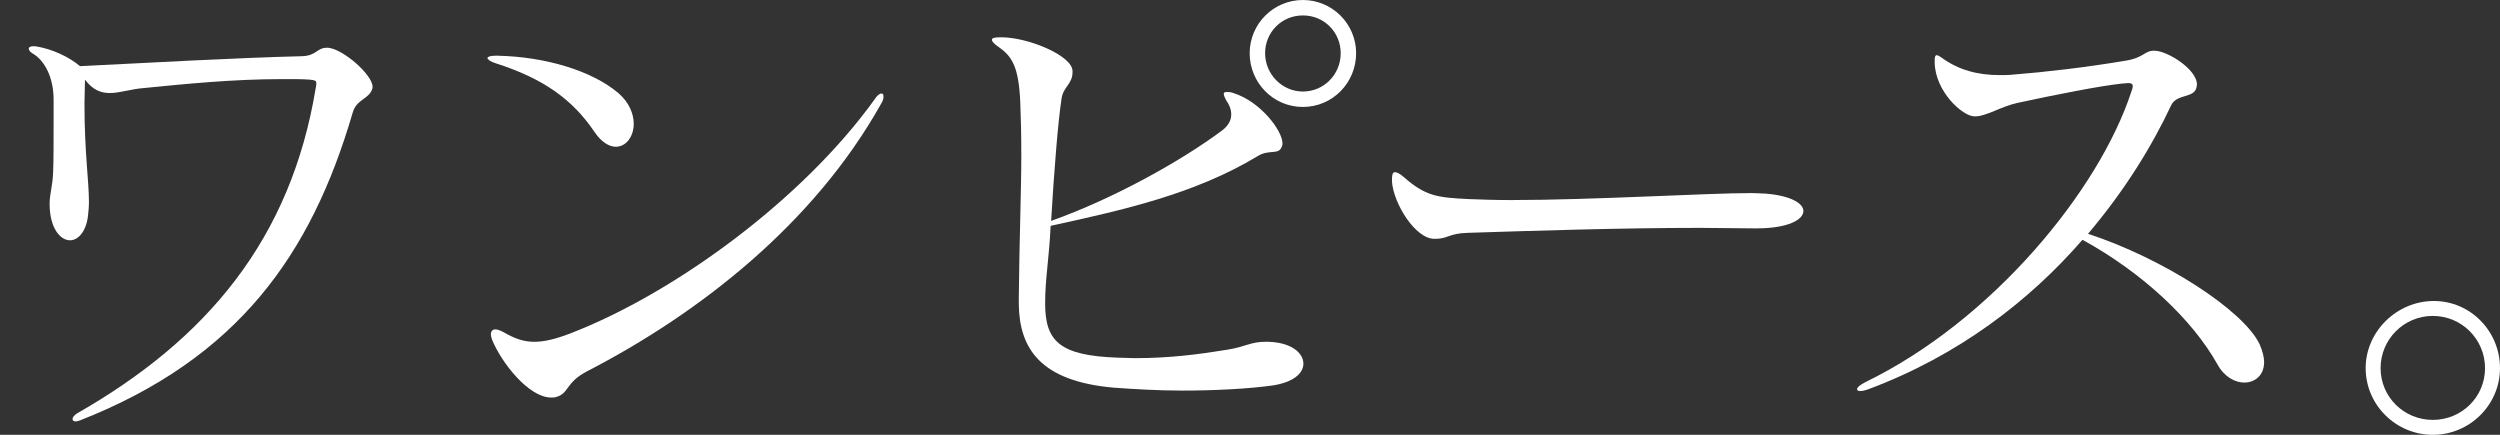
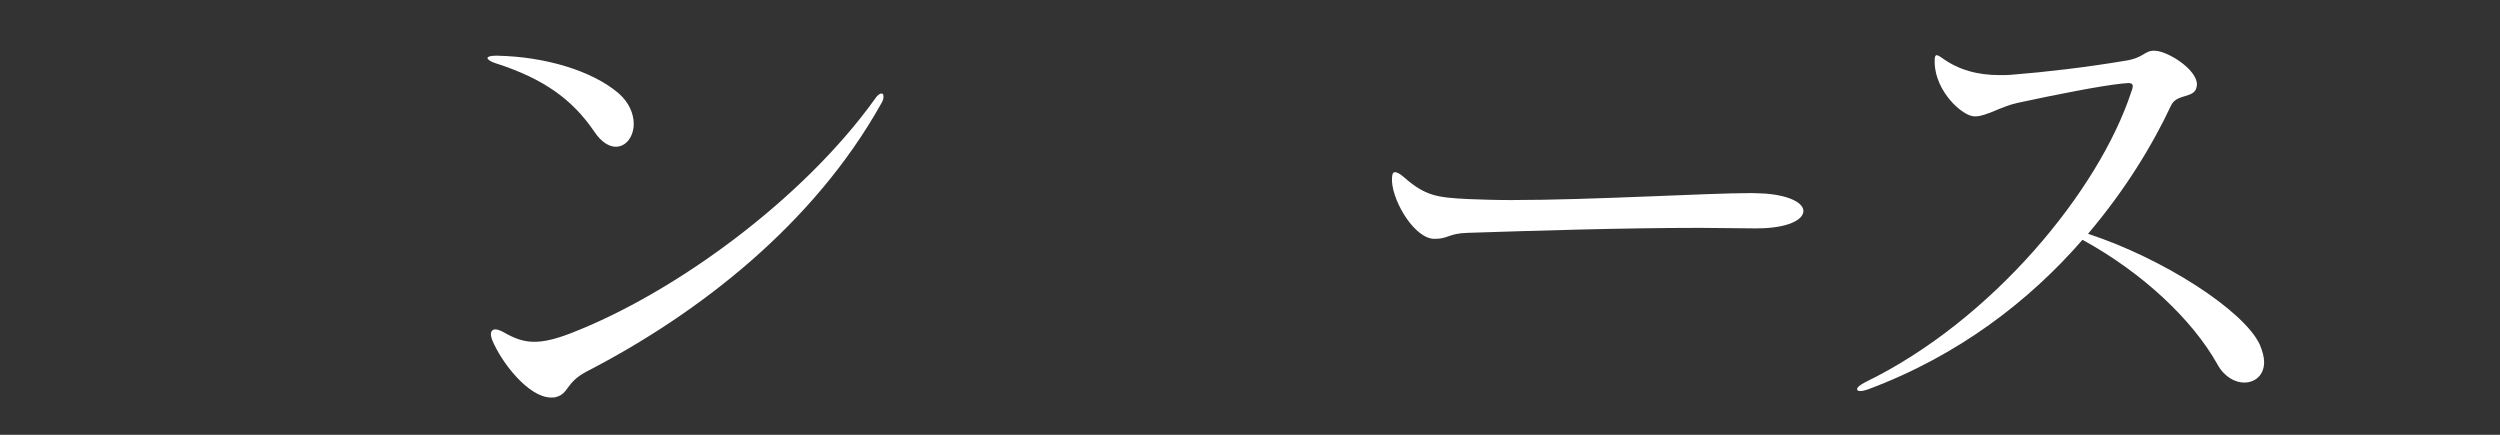
<svg xmlns="http://www.w3.org/2000/svg" id="_レイヤー_2" viewBox="0 0 648.19 112.74">
  <rect x="0" y="0" width="648.19" height="112.74" fill="#333333" stroke="none" />
  <defs>
    <style>.cls-1{fill:none;}.cls-2{fill:#fff;}</style>
  </defs>
  <g id="design">
-     <path class="cls-2" d="M96.58,22.83c-.77,2.97-4.13,2.71-5.16,6.45-10.71,36.64-29.67,63.6-70.69,79.72-.39.13-.77.26-1.16.26-.52,0-.77-.26-.77-.65s.39-.9,1.16-1.42c33.67-19.22,55.47-45.15,61.92-84.49.13-.52.13-.77.13-1.16,0-.65-.39-.77-1.81-.9-1.68-.13-3.48-.13-5.16-.13h-2.06c-12.64,0-25.28,1.29-35.73,2.32-3.35.26-6.19,1.29-8.77,1.29-2.32,0-4.39-.77-6.45-3.48,0,2.19-.13,4.26-.13,6.19,0,12.77,1.16,19.99,1.16,25.54,0,1.29-.13,2.58-.26,3.74-.52,4-2.58,6.19-4.64,6.19-2.45,0-5.16-2.97-5.29-9.03v-.52c0-2.45.77-4.51.9-8,.13-2.71.13-8.9.13-13.8v-5.16c0-5.68-2.32-10.19-5.55-12-.64-.39-.9-.9-.9-1.16,0-.39.39-.64,1.16-.64h.52c4.39.64,8.9,2.84,11.61,5.16,18.19-.9,41.15-2.19,57.53-2.58,3.87-.13,3.87-2.19,6.45-2.19h.39c4,.39,11.48,7.09,11.48,10.06v.39Z" />
    <path class="cls-2" d="M129.09,14.45c12.25.26,24.38,3.87,31.22,9.67,2.84,2.45,4,5.42,4,8,0,3.22-1.94,5.93-4.64,5.93-1.68,0-3.74-1.16-5.55-3.87-5.68-8.38-13.16-13.8-25.67-17.8-1.29-.39-2.06-1.03-2.06-1.29,0-.39.77-.65,2.19-.65h.52ZM152.05,96.36c-5.42,2.84-4.51,5.68-7.87,6.58-.39.13-.9.13-1.29.13-5.8,0-12.9-9.03-15.35-15.09-.13-.52-.26-.9-.26-1.29,0-.77.39-1.29,1.16-1.29.52,0,1.29.26,2.19.77,2.71,1.55,5.03,2.45,7.87,2.45,2.58,0,5.42-.65,9.42-2.19,27.35-10.58,60.37-34.96,78.82-60.63.65-1.03,1.29-1.55,1.81-1.55.39,0,.52.26.52.77s-.13,1.16-.65,1.93c-17.41,31.09-47.08,54.31-76.37,69.4Z" />
-     <path class="cls-2" d="M328.78,88.62c5.93.13,9.16,2.84,9.16,5.68,0,2.45-2.58,4.9-8.26,5.68s-14.32,1.29-23.09,1.29c-6.45,0-12.77-.39-17.93-.77-18.83-1.68-24.38-10.06-24.51-21.67v-1.55c.13-14.71.65-27.61.65-37.15,0-5.68-.13-10.19-.26-13.42-.39-9.55-2.19-12.13-5.68-14.58-1.16-.77-1.68-1.42-1.68-1.81,0-.52.77-.65,2.45-.65,6.97,0,18.45,4.77,18.45,8.77v.26c0,3.1-2.45,3.87-2.84,6.84-.9,5.8-1.94,18.7-2.71,31.73,16-5.68,33.67-15.48,44.38-23.48,1.68-1.29,2.32-2.71,2.32-4.13,0-1.29-.52-2.58-1.29-3.61-.39-.77-.65-1.29-.65-1.68s.26-.52.77-.52c.39,0,1.03,0,1.68.26,7.09,2.19,12.77,9.8,12.77,13.03,0,.26,0,.52-.13.77-.77,2.45-3.22.65-6.32,2.58-16.25,9.8-34.7,13.93-53.66,18.06-.39,8.64-1.42,13.54-1.42,20.12,0,9.8,3.74,13.54,18.83,14.06,1.55,0,2.97.13,4.39.13,9.29,0,16.9-1.03,23.99-2.19,4.9-.77,5.93-2.06,10.06-2.06h.52ZM324.01,13.8c0-7.61,6.19-13.8,13.8-13.8s13.8,6.19,13.8,13.8-6.06,13.93-13.8,13.93-13.8-6.32-13.8-13.93ZM347.61,13.8c0-5.42-4.26-9.8-9.8-9.8s-9.8,4.39-9.8,9.8,4.39,9.93,9.8,9.93,9.8-4.39,9.8-9.93Z" />
    <path class="cls-2" d="M454.43,59.21c-4.26,0-8.9-.13-13.67-.13-20.51,0-43.99.77-60.24,1.29-4.9.13-5.03,1.55-8.39,1.55h-.26c-4.9,0-10.58-9.16-10.96-14.83v-.77c0-1.16.26-1.68.77-1.68s1.29.39,2.32,1.29c5.55,4.9,8.64,5.29,16.64,5.68,3.23.13,7.09.26,11.09.26,21.28,0,50.7-1.81,62.44-1.81,1.42,0,2.58.13,3.48.13,6.71.52,9.93,2.58,9.93,4.51,0,2.32-4.13,4.51-12.13,4.51h-1.03Z" />
    <path class="cls-2" d="M558.66,13.16c3.22,0,10.96,4.77,10.96,8.77,0,.26-.13.52-.13.77-.65,2.84-5.16,1.55-6.58,4.64-5.03,10.71-12.13,22.19-21.54,33.28,19.35,6.32,40.25,19.74,44.5,28.64.77,1.81,1.16,3.35,1.16,4.64,0,3.35-2.32,5.29-5.16,5.29-2.32,0-5.16-1.42-6.97-4.77-6.45-11.48-19.22-23.61-34.96-32.25-13.67,15.74-32.12,30.06-55.73,38.83-.77.26-1.42.39-1.81.39-.65,0-.9-.13-.9-.52s.65-1.03,2.19-1.81c32.89-16,60.5-49.66,68.89-75.21.26-.64.39-1.16.39-1.55,0-.52-.39-.77-1.16-.77-.39,0-.9.13-1.55.13-6.06.65-17.03,2.84-27.22,5.03-4.13.9-8.13,3.48-10.84,3.48h-.26c-3.1,0-10.19-6.45-10.32-13.93v-.77c0-.65.13-1.16.52-1.16.26,0,.77.26,1.29.65,4.39,3.22,9.42,4.51,14.96,4.51,1.16,0,2.45,0,3.61-.13,8.13-.65,18.45-1.81,29.15-3.61,4.77-.77,4.77-2.58,7.35-2.58h.13Z" />
-     <path class="cls-2" d="M630.77,112.74c-9.55,0-17.41-7.74-17.41-17.29s8.13-17.41,17.67-17.41,17.16,7.87,17.16,17.41-7.87,17.29-17.41,17.29ZM630.77,81.91c-7.48,0-13.54,6.06-13.54,13.54s6.06,13.42,13.54,13.42,13.54-5.93,13.54-13.42-6.06-13.54-13.54-13.54Z" />
-     <rect class="cls-1" y="45.79" width="648.19" height="22.97" />
  </g>
</svg>